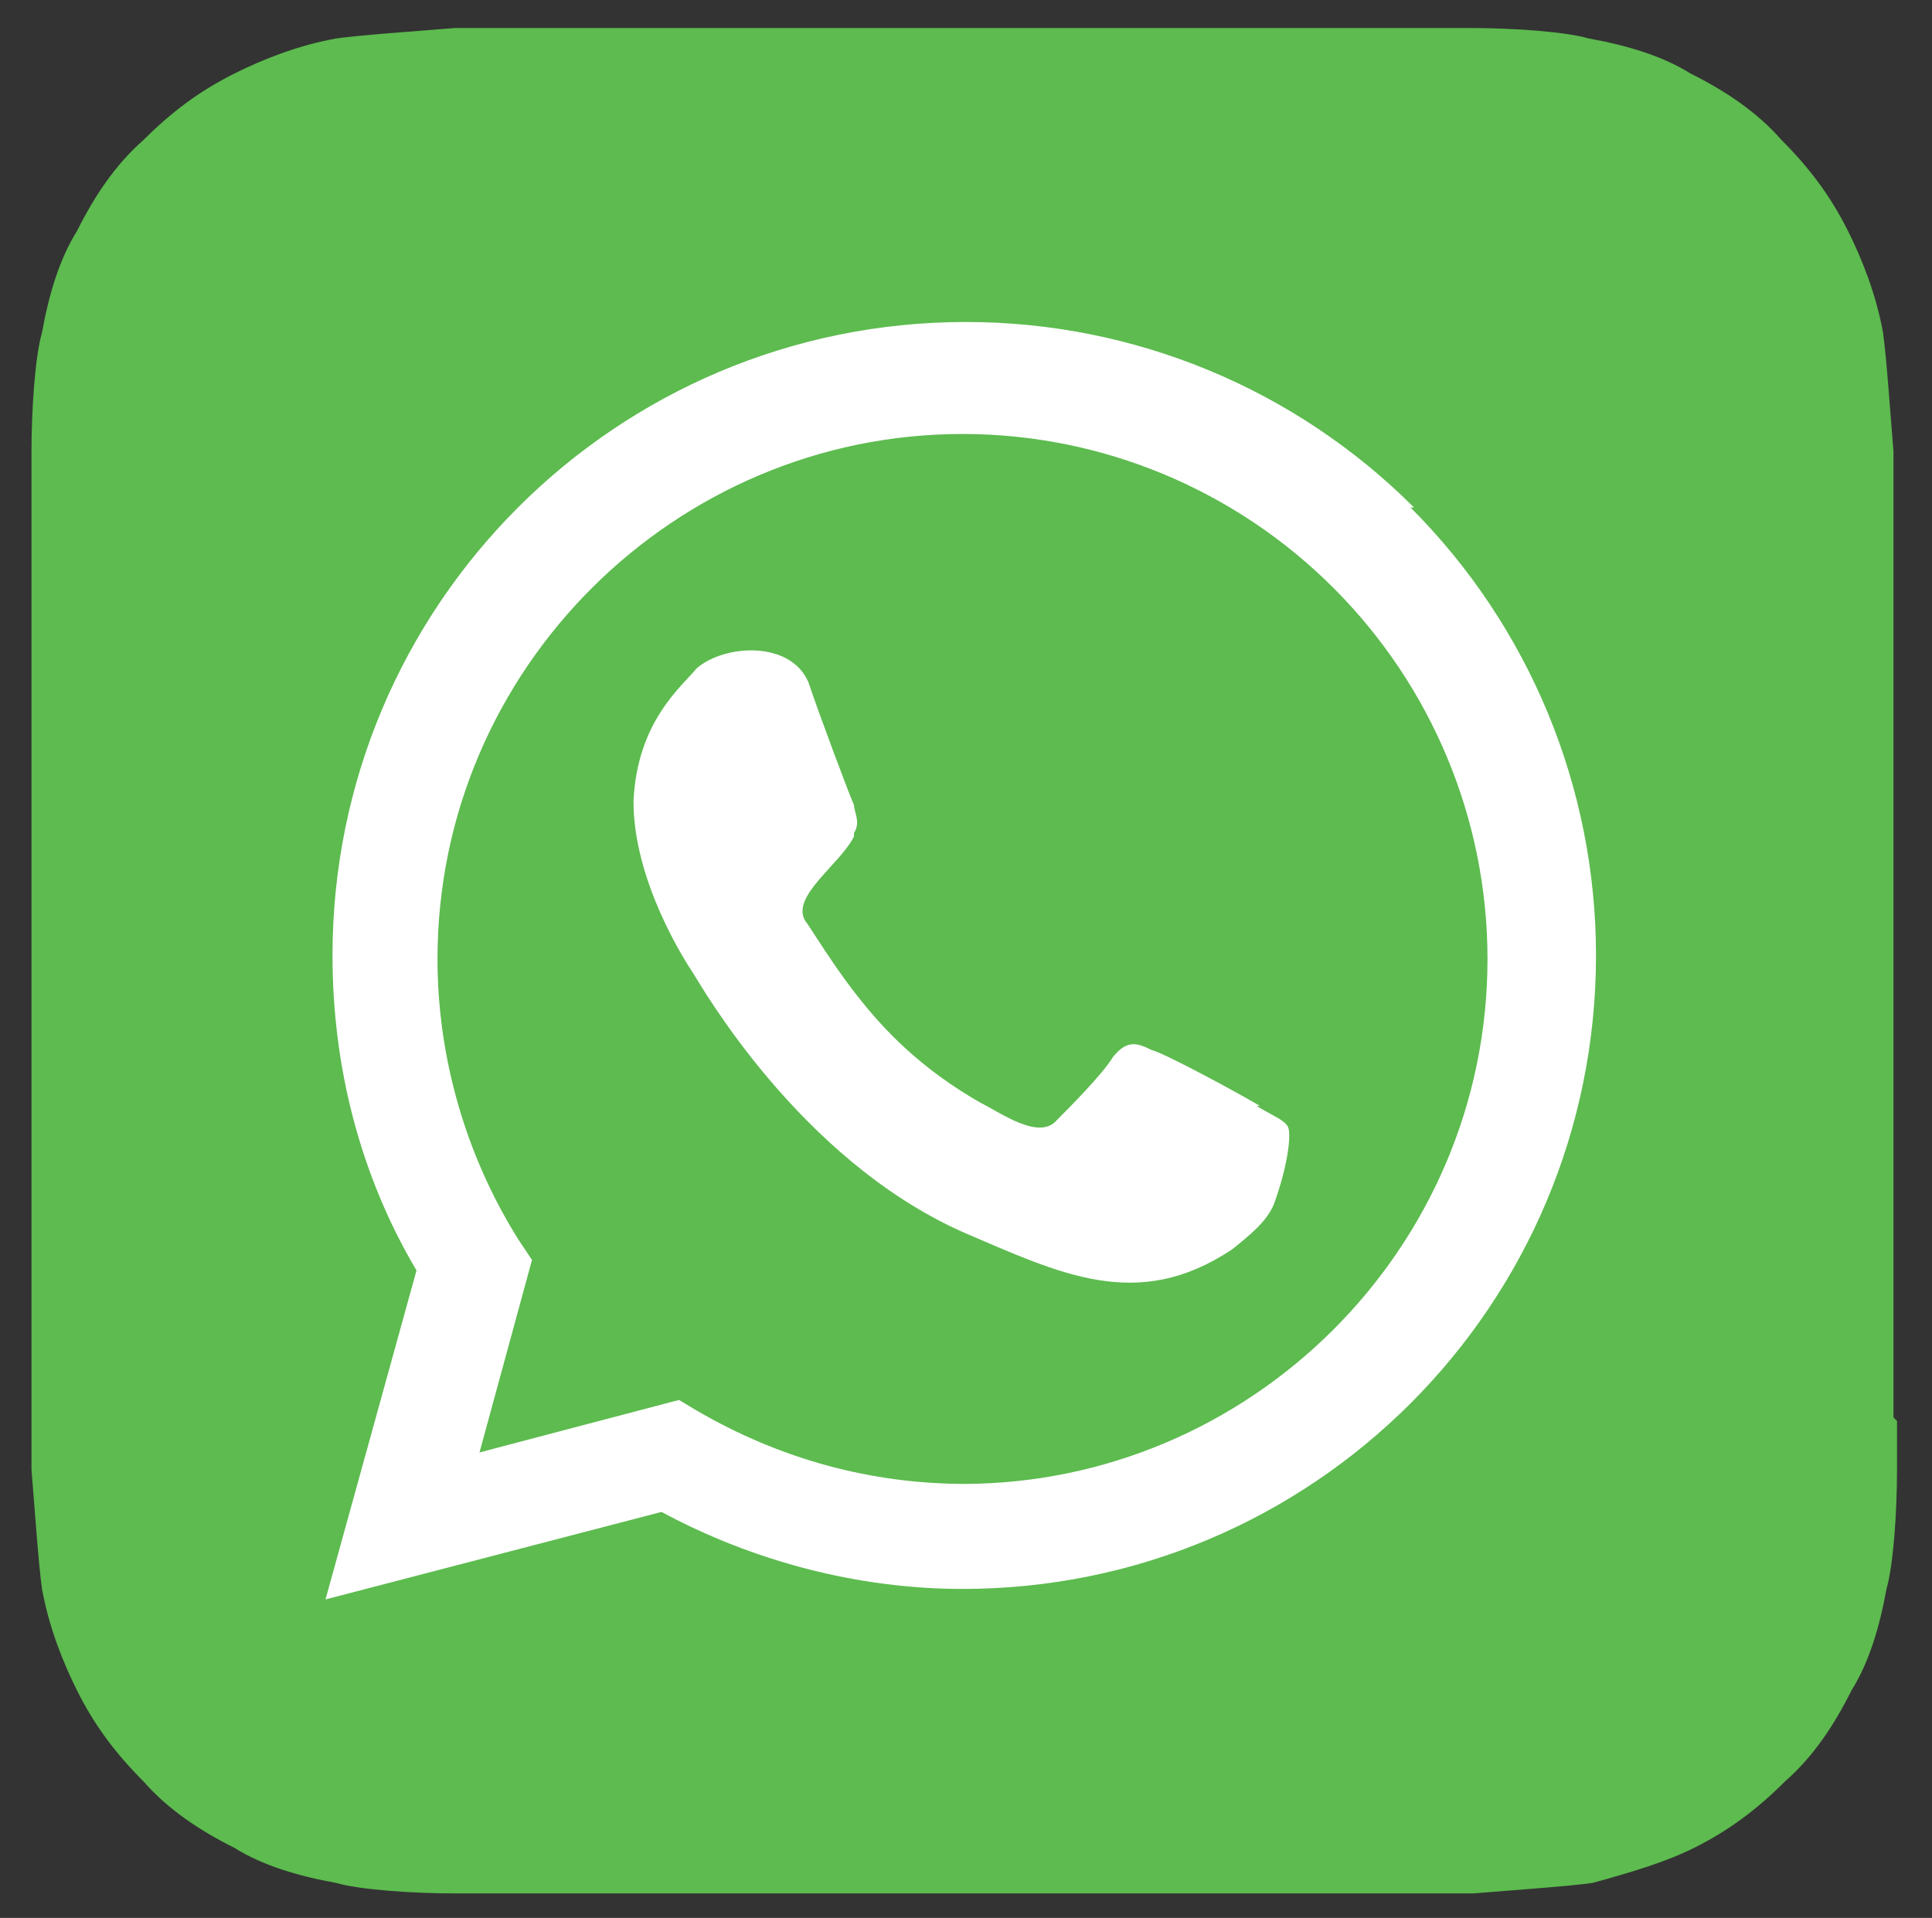
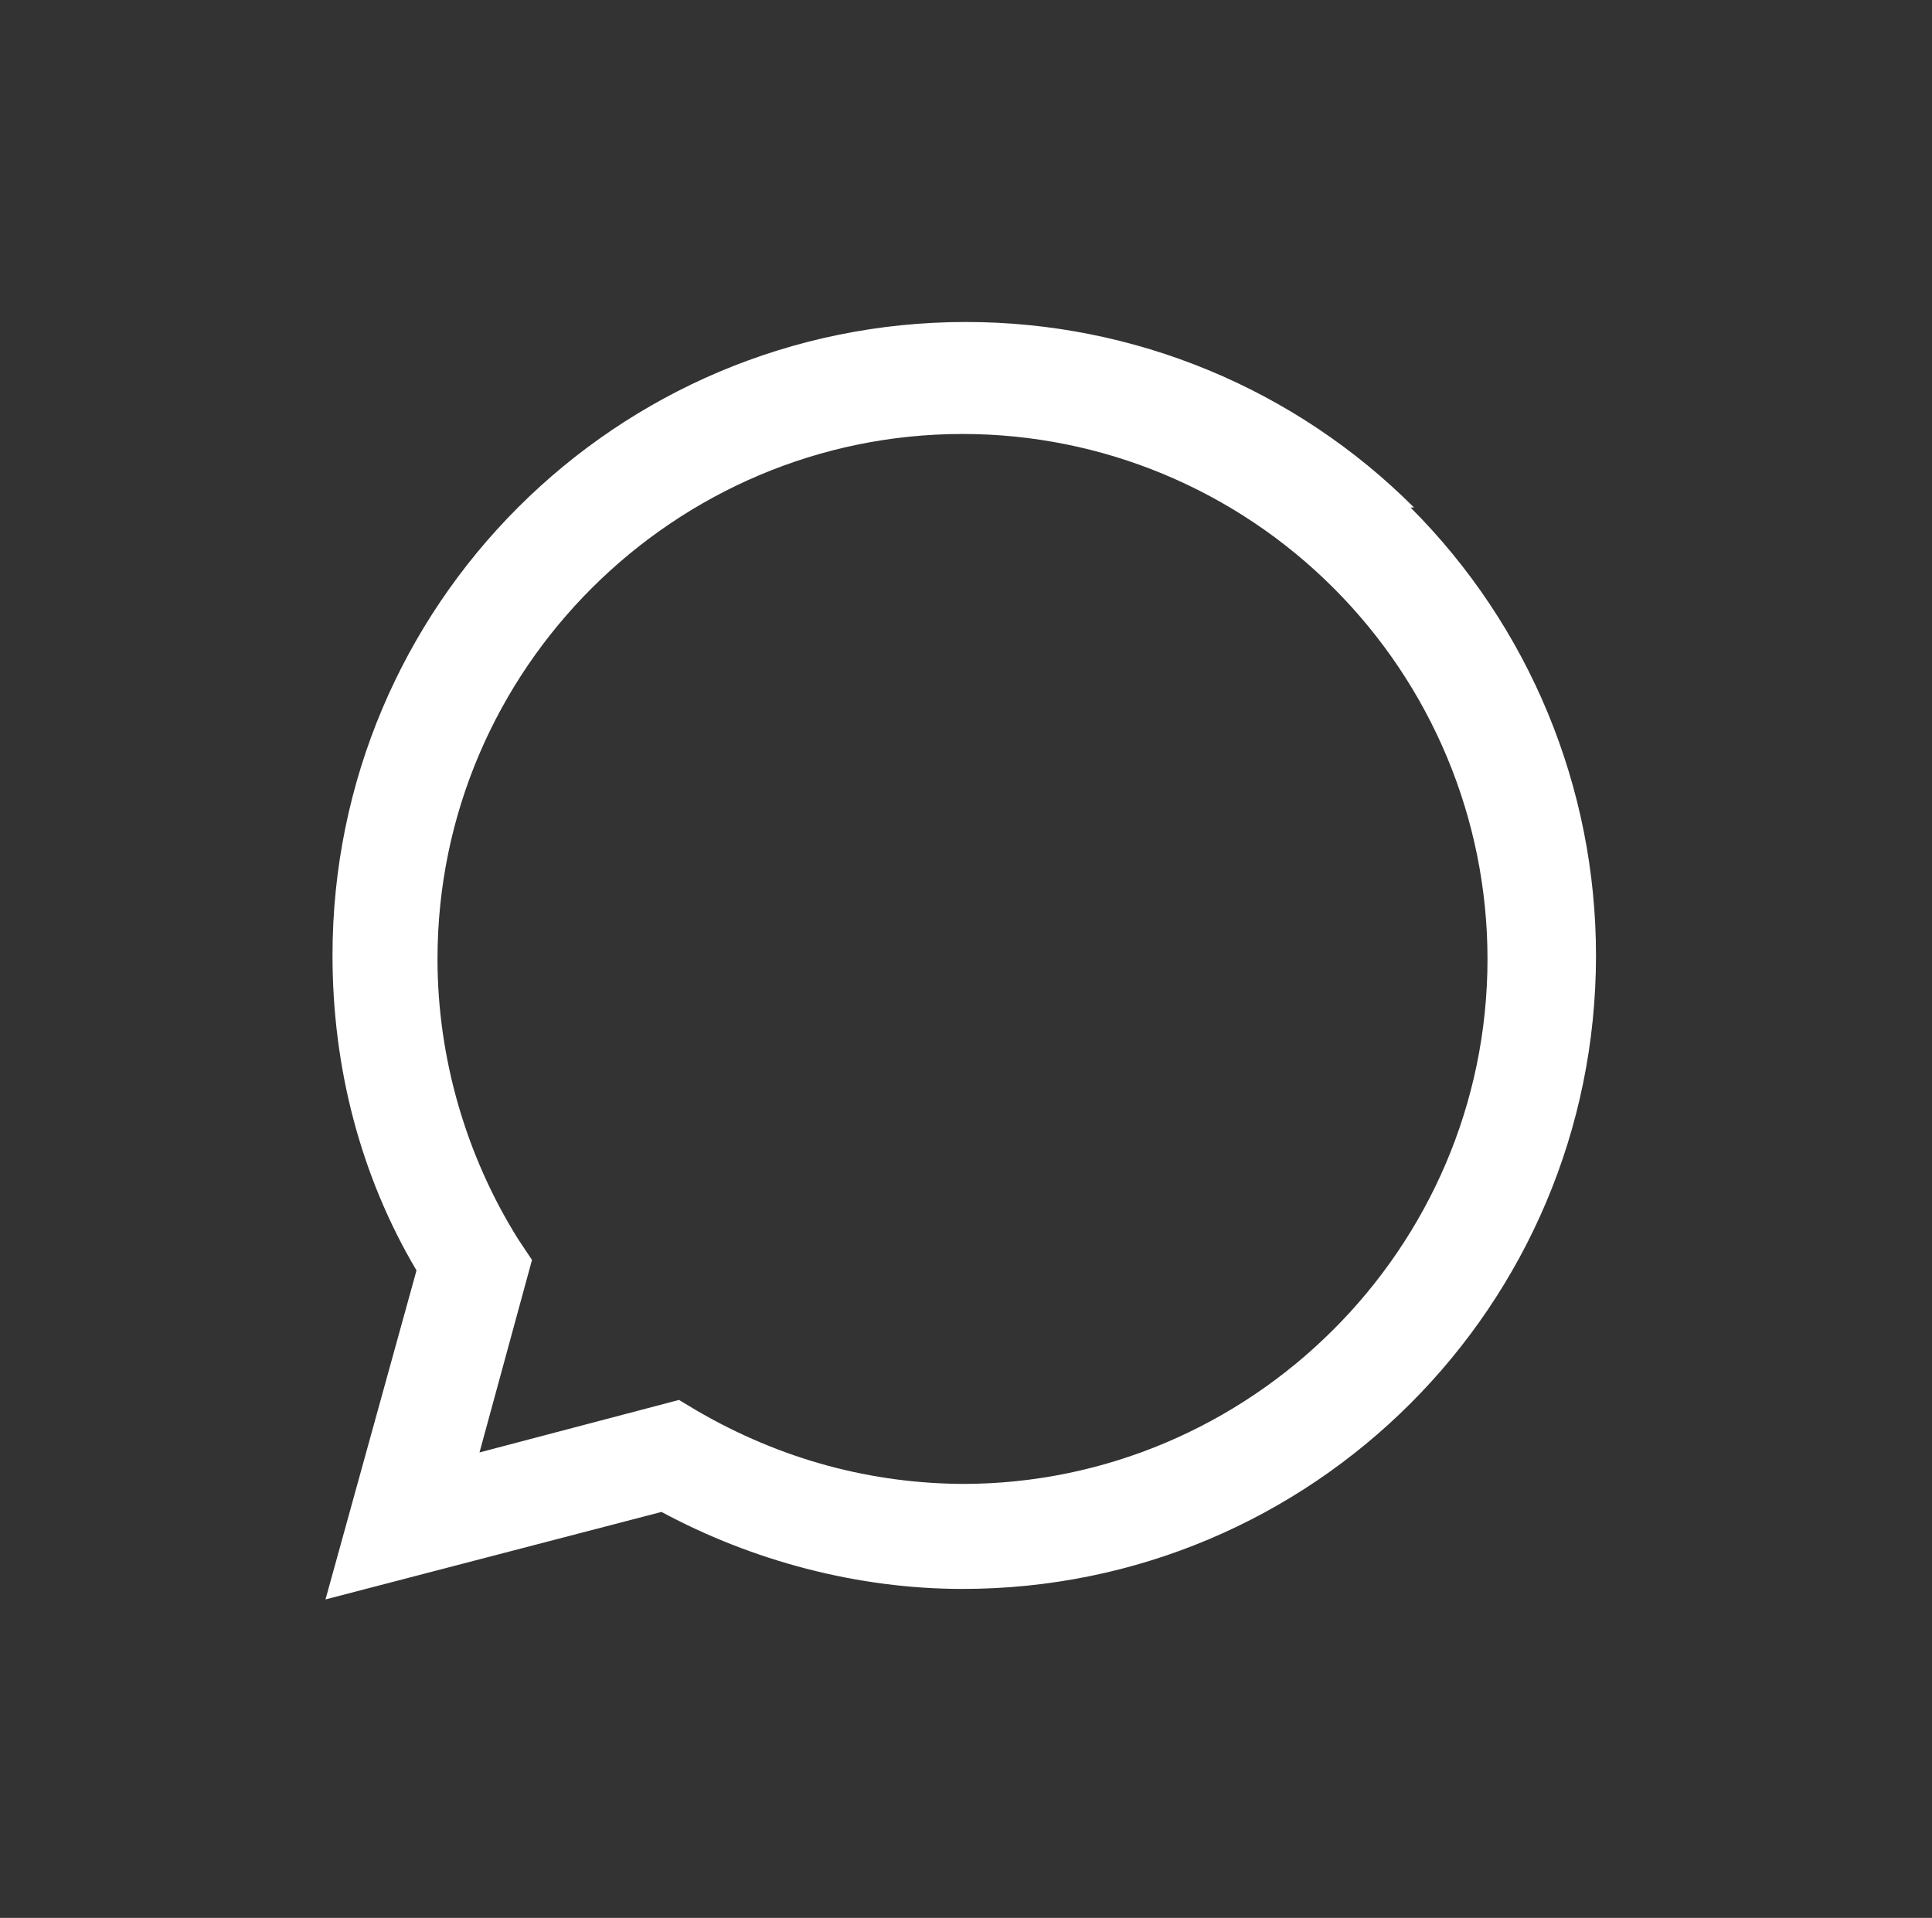
<svg xmlns="http://www.w3.org/2000/svg" id="Layer_1" version="1.1" viewBox="0 0 55.2 54.8">
  <rect x="0" y="0" width="55.2" height="54.8" fill="#333333" stroke="none" />
  <defs>
    <style>
      .st0 {
        fill: #fff;
      }

      .st0, .st1 {
        fill-rule: evenodd;
      }

      .st1 {
        fill: #5dbb4f;
      }
    </style>
  </defs>
-   <path class="st1" d="M54.2,40.6c0,.3,0,.9,0,1.4,0,1.2-.1,2.7-.3,3.4-.2,1.1-.5,2.1-1,2.9-.5,1-1.1,1.9-1.9,2.6-.8.8-1.6,1.4-2.6,1.9-.8.4-1.8.7-2.9,1-.7.1-2.2.2-3.4.3-.5,0-1.1,0-1.4,0H14.4c-.3,0-.9,0-1.4,0-1.2,0-2.7-.1-3.4-.3-1.1-.2-2.1-.5-2.9-1-1-.5-1.9-1.1-2.6-1.9-.8-.8-1.4-1.6-1.9-2.6-.4-.8-.8-1.8-1-2.9-.1-.7-.2-2.2-.3-3.4,0-.5,0-1.1,0-1.4V14.3c0-.3,0-.9,0-1.4,0-1.2.1-2.7.3-3.4.2-1.1.5-2.1,1-2.9.5-1,1.1-1.9,1.9-2.6.8-.8,1.6-1.4,2.6-1.9.8-.4,1.8-.8,2.9-1,.7-.1,2.2-.2,3.4-.3.5,0,1.1,0,1.4,0h26.2c.3,0,.9,0,1.4,0,1.2,0,2.7.1,3.4.3,1.1.2,2.1.5,2.9,1,1,.5,1.9,1.1,2.6,1.9.8.8,1.4,1.6,1.9,2.6.4.8.8,1.8,1,2.9.1.7.2,2.2.3,3.4,0,.5,0,1.1,0,1.4v26.2Z" />
-   <path class="st0" d="M36,31.6c-.5-.3-2.7-1.5-3.1-1.6-.4-.2-.7-.3-1.1.2-.3.5-1.3,1.5-1.6,1.8-.5.6-1.6-.2-2.2-.5-.7-.4-1.6-1-2.5-1.9-1.3-1.3-2.2-2.9-2.5-3.3-.4-.7,1-1.6,1.4-2.4,0,0,0,0,0-.1.2-.3,0-.6,0-.8-.1-.2-1-2.6-1.3-3.5-.5-1.2-2.4-1.1-3.2-.4-.4.5-1.7,1.5-1.8,3.8,0,2.3,1.5,4.6,1.7,4.9.2.3,3,5.3,7.7,7.4,2.8,1.2,5,2.3,7.7.5.5-.4,1-.8,1.2-1.3.4-1.1.5-2,.4-2.2-.1-.2-.4-.3-.9-.6Z" />
  <path class="st0" d="M40.4,14.5c-3.4-3.4-8-5.3-12.8-5.3-10,0-18.1,8.1-18.1,18.1,0,3.2.8,6.3,2.4,9l-2.6,9.4,9.6-2.5c2.6,1.4,5.6,2.2,8.6,2.2h0s0,0,0,0c10,0,18.1-8.1,18.1-18.1,0-4.8-1.9-9.4-5.3-12.8h0ZM27.6,42.4h0c-2.7,0-5.3-.7-7.7-2.1l-.5-.3-5.7,1.5,1.5-5.5-.4-.6c-1.5-2.4-2.3-5.2-2.3-8,0-8.3,6.8-15,15-15,4,0,7.8,1.6,10.6,4.4,2.8,2.8,4.4,6.6,4.4,10.6,0,8.3-6.8,15-15,15Z" />
</svg>